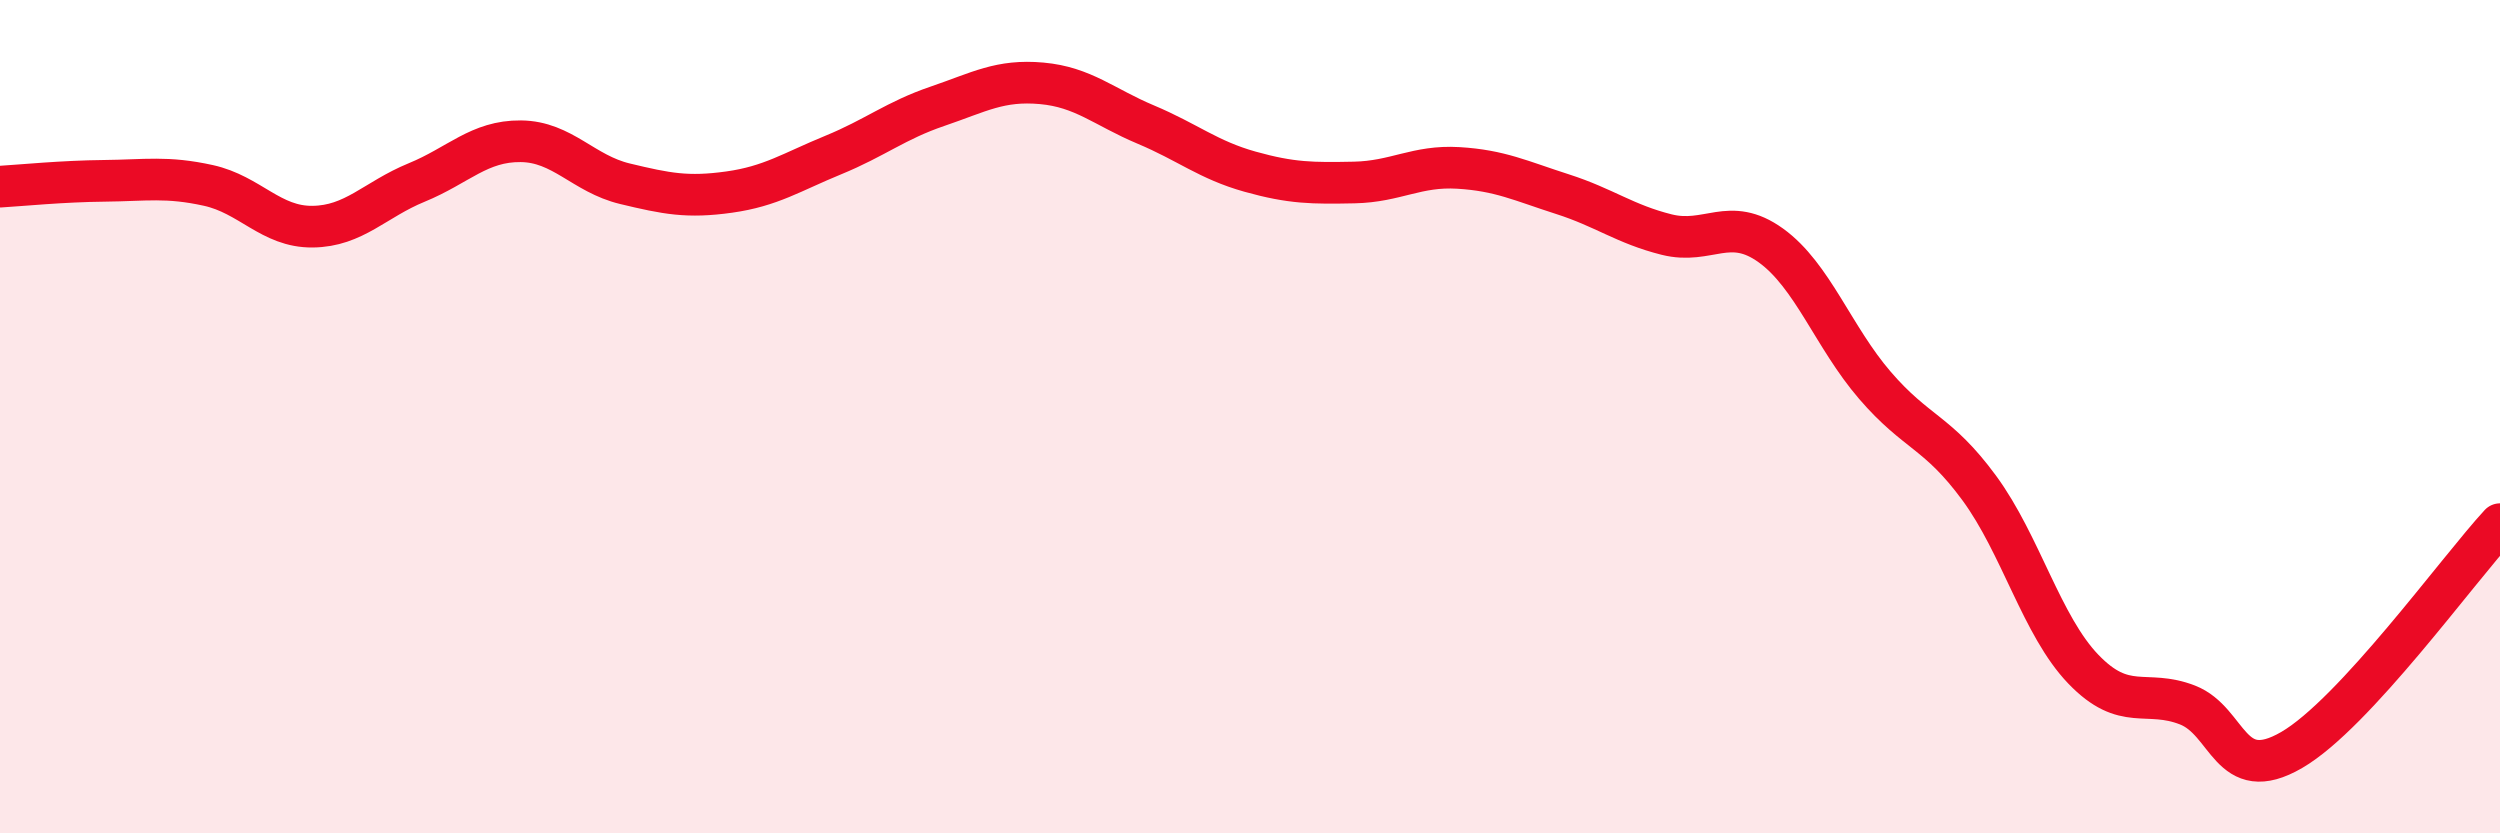
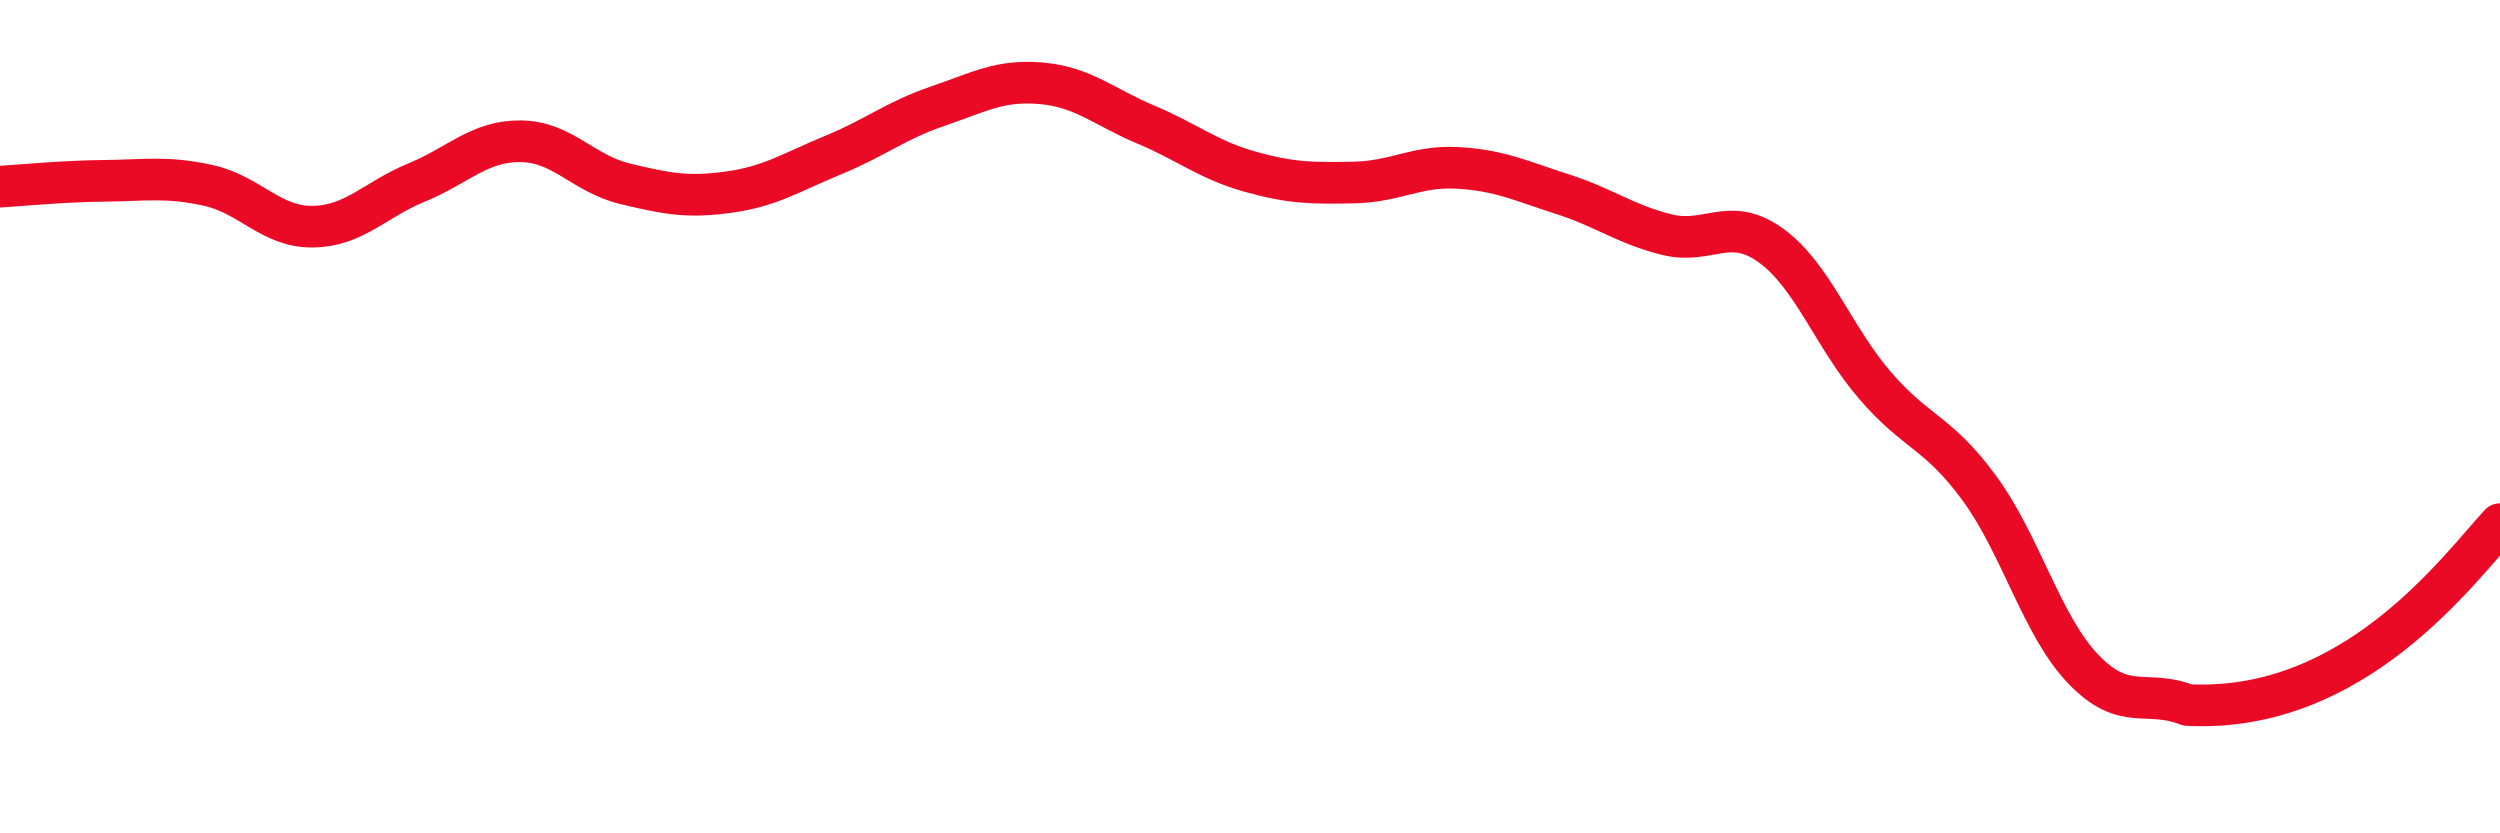
<svg xmlns="http://www.w3.org/2000/svg" width="60" height="20" viewBox="0 0 60 20">
-   <path d="M 0,4.48 C 0.5,4.45 1.5,4.35 2.5,4.34 C 3.5,4.33 4,4.23 5,4.45 C 6,4.67 6.5,5.45 7.5,5.44 C 8.5,5.43 9,4.79 10,4.38 C 11,3.97 11.5,3.38 12.5,3.39 C 13.5,3.4 14,4.17 15,4.41 C 16,4.65 16.5,4.75 17.5,4.61 C 18.5,4.47 19,4.13 20,3.72 C 21,3.31 21.5,2.89 22.5,2.55 C 23.5,2.21 24,1.91 25,2 C 26,2.09 26.5,2.57 27.5,2.99 C 28.5,3.41 29,3.84 30,4.12 C 31,4.4 31.5,4.4 32.5,4.38 C 33.5,4.36 34,3.97 35,4.03 C 36,4.09 36.5,4.34 37.5,4.66 C 38.5,4.98 39,5.38 40,5.63 C 41,5.88 41.5,5.17 42.5,5.89 C 43.5,6.61 44,8.09 45,9.25 C 46,10.41 46.5,10.35 47.5,11.71 C 48.5,13.07 49,15.02 50,16.06 C 51,17.1 51.5,16.53 52.5,16.92 C 53.5,17.31 53.5,18.87 55,18 C 56.5,17.13 59,13.66 60,12.58L60 20L0 20Z" fill="#EB0A25" opacity="0.1" stroke-linecap="round" stroke-linejoin="round" />
-   <path d="M 0,4.48 C 0.5,4.45 1.5,4.35 2.5,4.34 C 3.5,4.33 4,4.23 5,4.45 C 6,4.67 6.5,5.45 7.5,5.44 C 8.5,5.43 9,4.79 10,4.38 C 11,3.97 11.5,3.38 12.5,3.39 C 13.5,3.4 14,4.17 15,4.41 C 16,4.65 16.5,4.75 17.5,4.61 C 18.5,4.47 19,4.13 20,3.72 C 21,3.31 21.5,2.89 22.5,2.55 C 23.5,2.21 24,1.91 25,2 C 26,2.09 26.5,2.57 27.5,2.99 C 28.5,3.41 29,3.84 30,4.12 C 31,4.4 31.5,4.4 32.5,4.38 C 33.5,4.36 34,3.97 35,4.03 C 36,4.09 36.5,4.34 37.5,4.66 C 38.5,4.98 39,5.38 40,5.63 C 41,5.88 41.5,5.17 42.5,5.89 C 43.5,6.61 44,8.09 45,9.25 C 46,10.41 46.5,10.35 47.5,11.71 C 48.5,13.07 49,15.02 50,16.06 C 51,17.1 51.5,16.53 52.5,16.92 C 53.5,17.31 53.5,18.87 55,18 C 56.5,17.13 59,13.66 60,12.58" stroke="#EB0A25" stroke-width="1" fill="none" stroke-linecap="round" stroke-linejoin="round" />
+   <path d="M 0,4.48 C 0.5,4.45 1.5,4.35 2.5,4.34 C 3.5,4.33 4,4.23 5,4.45 C 6,4.67 6.5,5.45 7.5,5.44 C 8.5,5.43 9,4.79 10,4.38 C 11,3.97 11.5,3.38 12.5,3.39 C 13.5,3.4 14,4.17 15,4.41 C 16,4.65 16.5,4.75 17.5,4.61 C 18.5,4.47 19,4.13 20,3.72 C 21,3.31 21.5,2.89 22.5,2.55 C 23.5,2.21 24,1.91 25,2 C 26,2.09 26.5,2.57 27.5,2.99 C 28.5,3.41 29,3.84 30,4.12 C 31,4.4 31.5,4.4 32.5,4.38 C 33.5,4.36 34,3.97 35,4.03 C 36,4.09 36.5,4.34 37.5,4.66 C 38.5,4.98 39,5.38 40,5.63 C 41,5.88 41.5,5.17 42.5,5.89 C 43.5,6.61 44,8.09 45,9.25 C 46,10.41 46.5,10.35 47.5,11.71 C 48.5,13.07 49,15.02 50,16.06 C 51,17.1 51.5,16.53 52.5,16.92 C 56.5,17.13 59,13.66 60,12.58" stroke="#EB0A25" stroke-width="1" fill="none" stroke-linecap="round" stroke-linejoin="round" />
</svg>